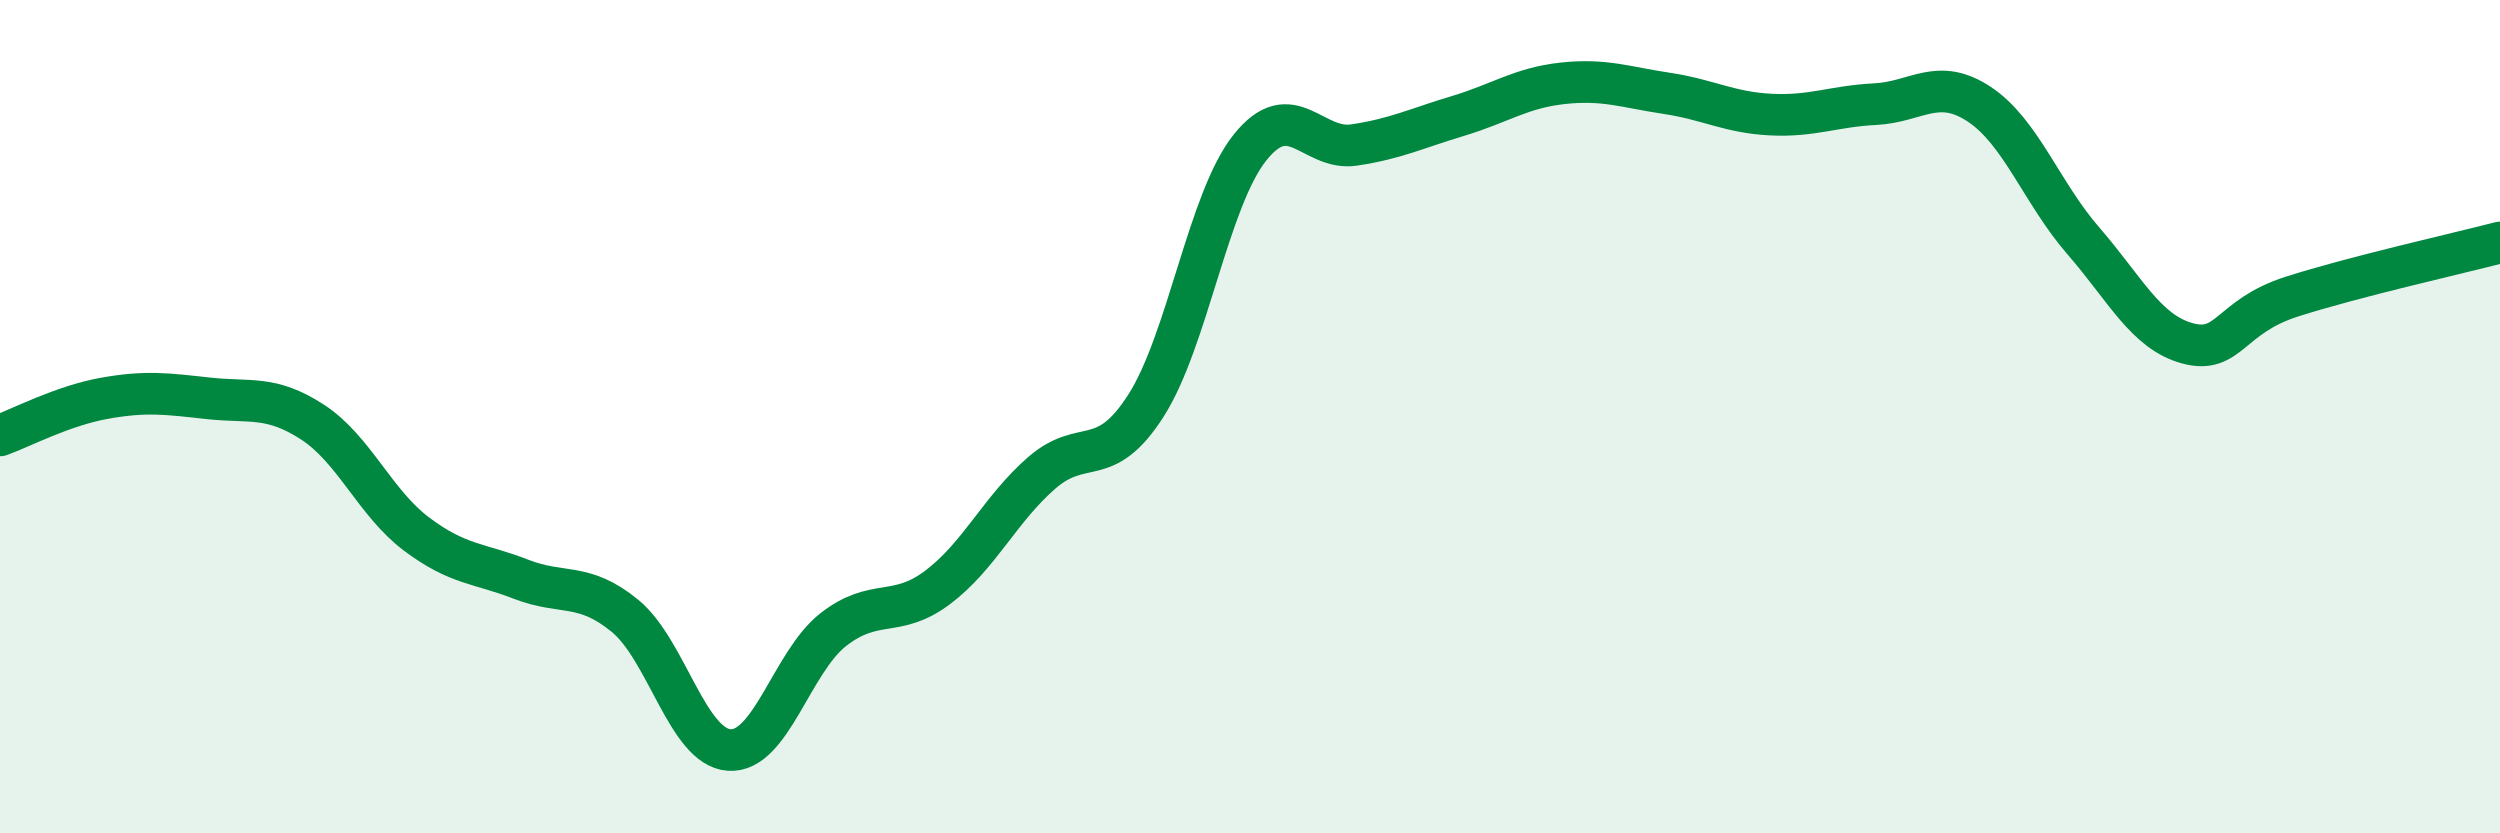
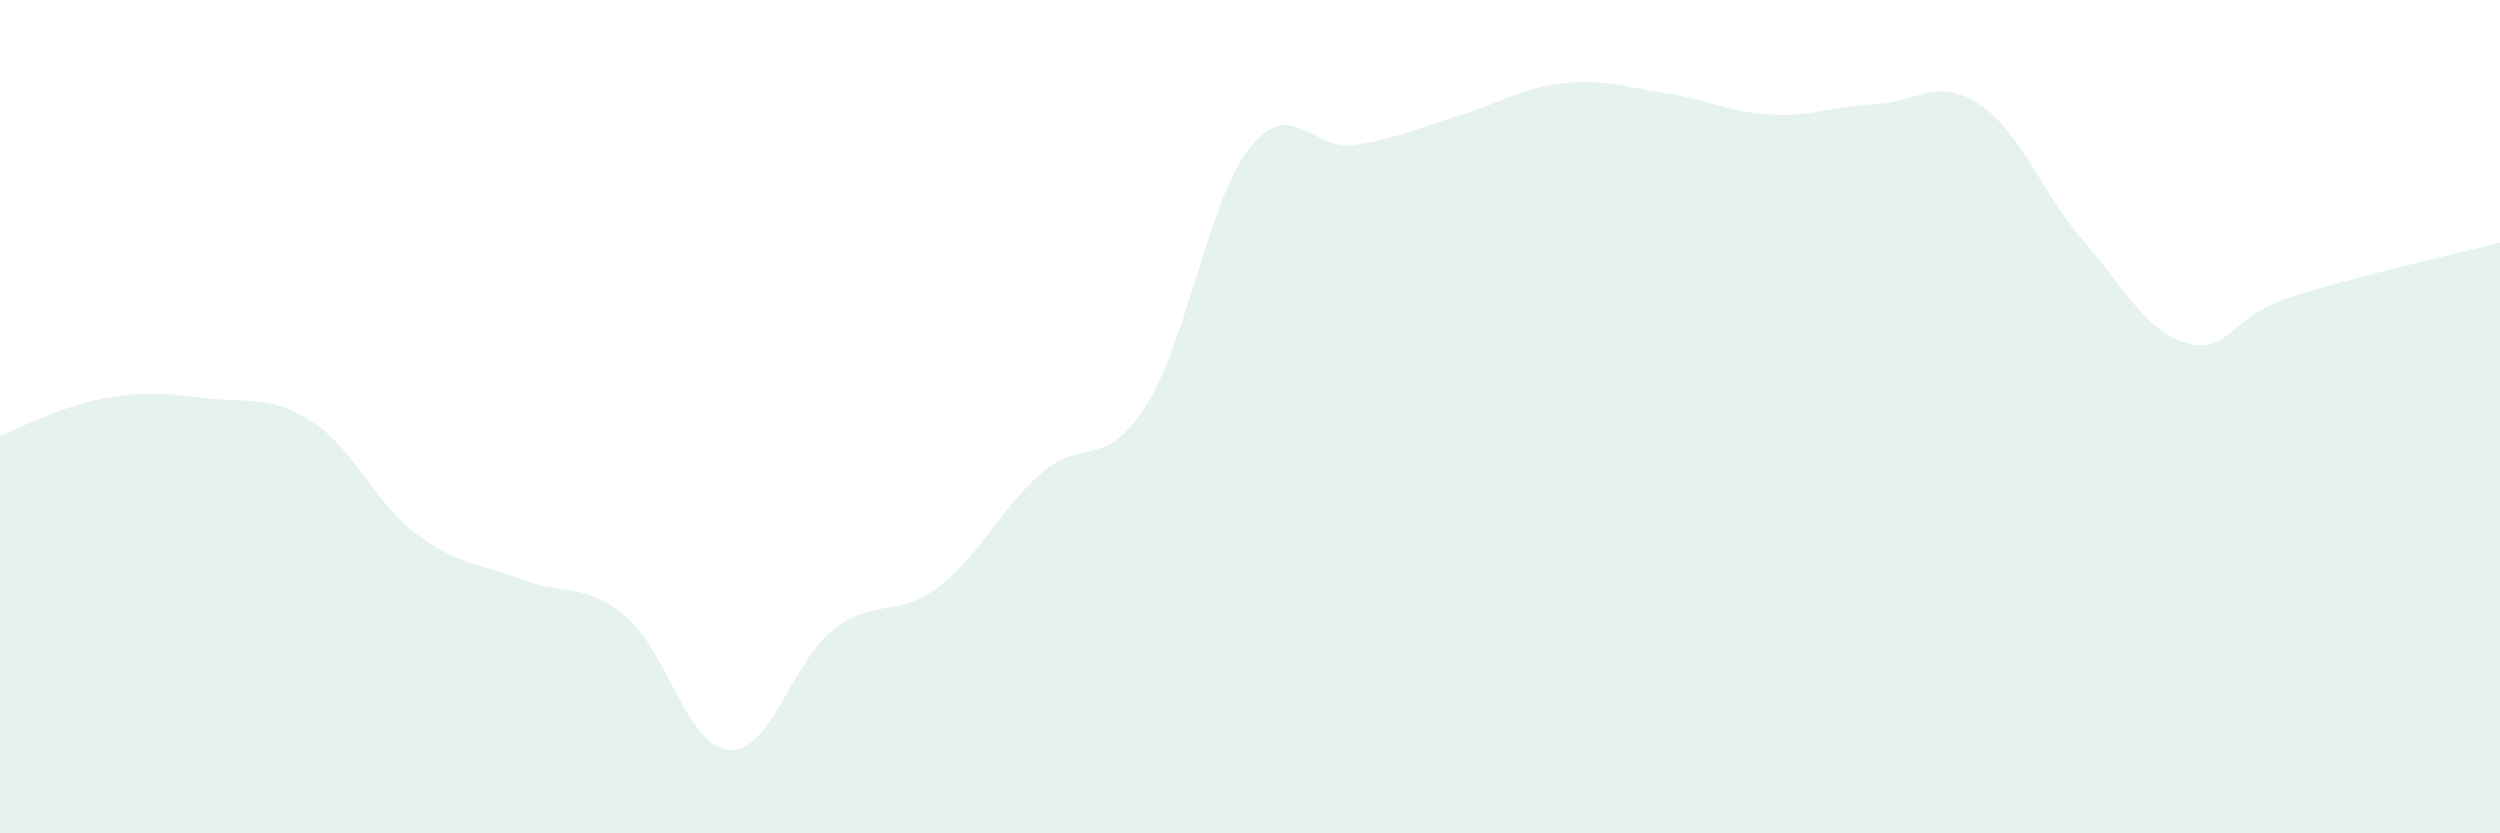
<svg xmlns="http://www.w3.org/2000/svg" width="60" height="20" viewBox="0 0 60 20">
  <path d="M 0,10.45 C 0.5,10.27 1.5,9.74 2.5,9.56 C 3.5,9.38 4,9.45 5,9.56 C 6,9.67 6.5,9.48 7.5,10.13 C 8.5,10.78 9,12.07 10,12.82 C 11,13.57 11.5,13.51 12.5,13.9 C 13.5,14.29 14,13.96 15,14.78 C 16,15.6 16.5,17.93 17.5,18 C 18.5,18.07 19,15.89 20,15.11 C 21,14.33 21.5,14.85 22.5,14.1 C 23.5,13.35 24,12.22 25,11.35 C 26,10.48 26.5,11.3 27.5,9.74 C 28.5,8.18 29,4.79 30,3.54 C 31,2.29 31.5,3.63 32.5,3.48 C 33.5,3.33 34,3.08 35,2.78 C 36,2.48 36.5,2.11 37.5,2 C 38.5,1.89 39,2.09 40,2.24 C 41,2.39 41.5,2.7 42.5,2.75 C 43.5,2.8 44,2.55 45,2.5 C 46,2.45 46.5,1.84 47.5,2.5 C 48.5,3.16 49,4.63 50,5.78 C 51,6.93 51.5,7.97 52.5,8.24 C 53.5,8.51 53.5,7.6 55,7.12 C 56.5,6.64 59,6.08 60,5.82L60 20L0 20Z" fill="#008740" opacity="0.1" stroke-linecap="round" stroke-linejoin="round" />
-   <path d="M 0,10.45 C 0.5,10.27 1.5,9.74 2.5,9.56 C 3.5,9.38 4,9.45 5,9.56 C 6,9.67 6.5,9.48 7.5,10.13 C 8.5,10.78 9,12.07 10,12.82 C 11,13.57 11.5,13.51 12.5,13.9 C 13.5,14.29 14,13.96 15,14.78 C 16,15.6 16.5,17.93 17.5,18 C 18.5,18.07 19,15.89 20,15.11 C 21,14.33 21.5,14.85 22.5,14.1 C 23.5,13.35 24,12.22 25,11.35 C 26,10.48 26.5,11.3 27.5,9.74 C 28.5,8.18 29,4.79 30,3.54 C 31,2.29 31.5,3.63 32.5,3.48 C 33.5,3.33 34,3.08 35,2.78 C 36,2.48 36.5,2.11 37.5,2 C 38.5,1.89 39,2.09 40,2.24 C 41,2.39 41.5,2.7 42.5,2.75 C 43.5,2.8 44,2.55 45,2.5 C 46,2.45 46.5,1.84 47.5,2.5 C 48.5,3.16 49,4.63 50,5.78 C 51,6.93 51.5,7.97 52.5,8.24 C 53.5,8.51 53.5,7.6 55,7.12 C 56.5,6.64 59,6.08 60,5.82" stroke="#008740" stroke-width="1" fill="none" stroke-linecap="round" stroke-linejoin="round" />
</svg>